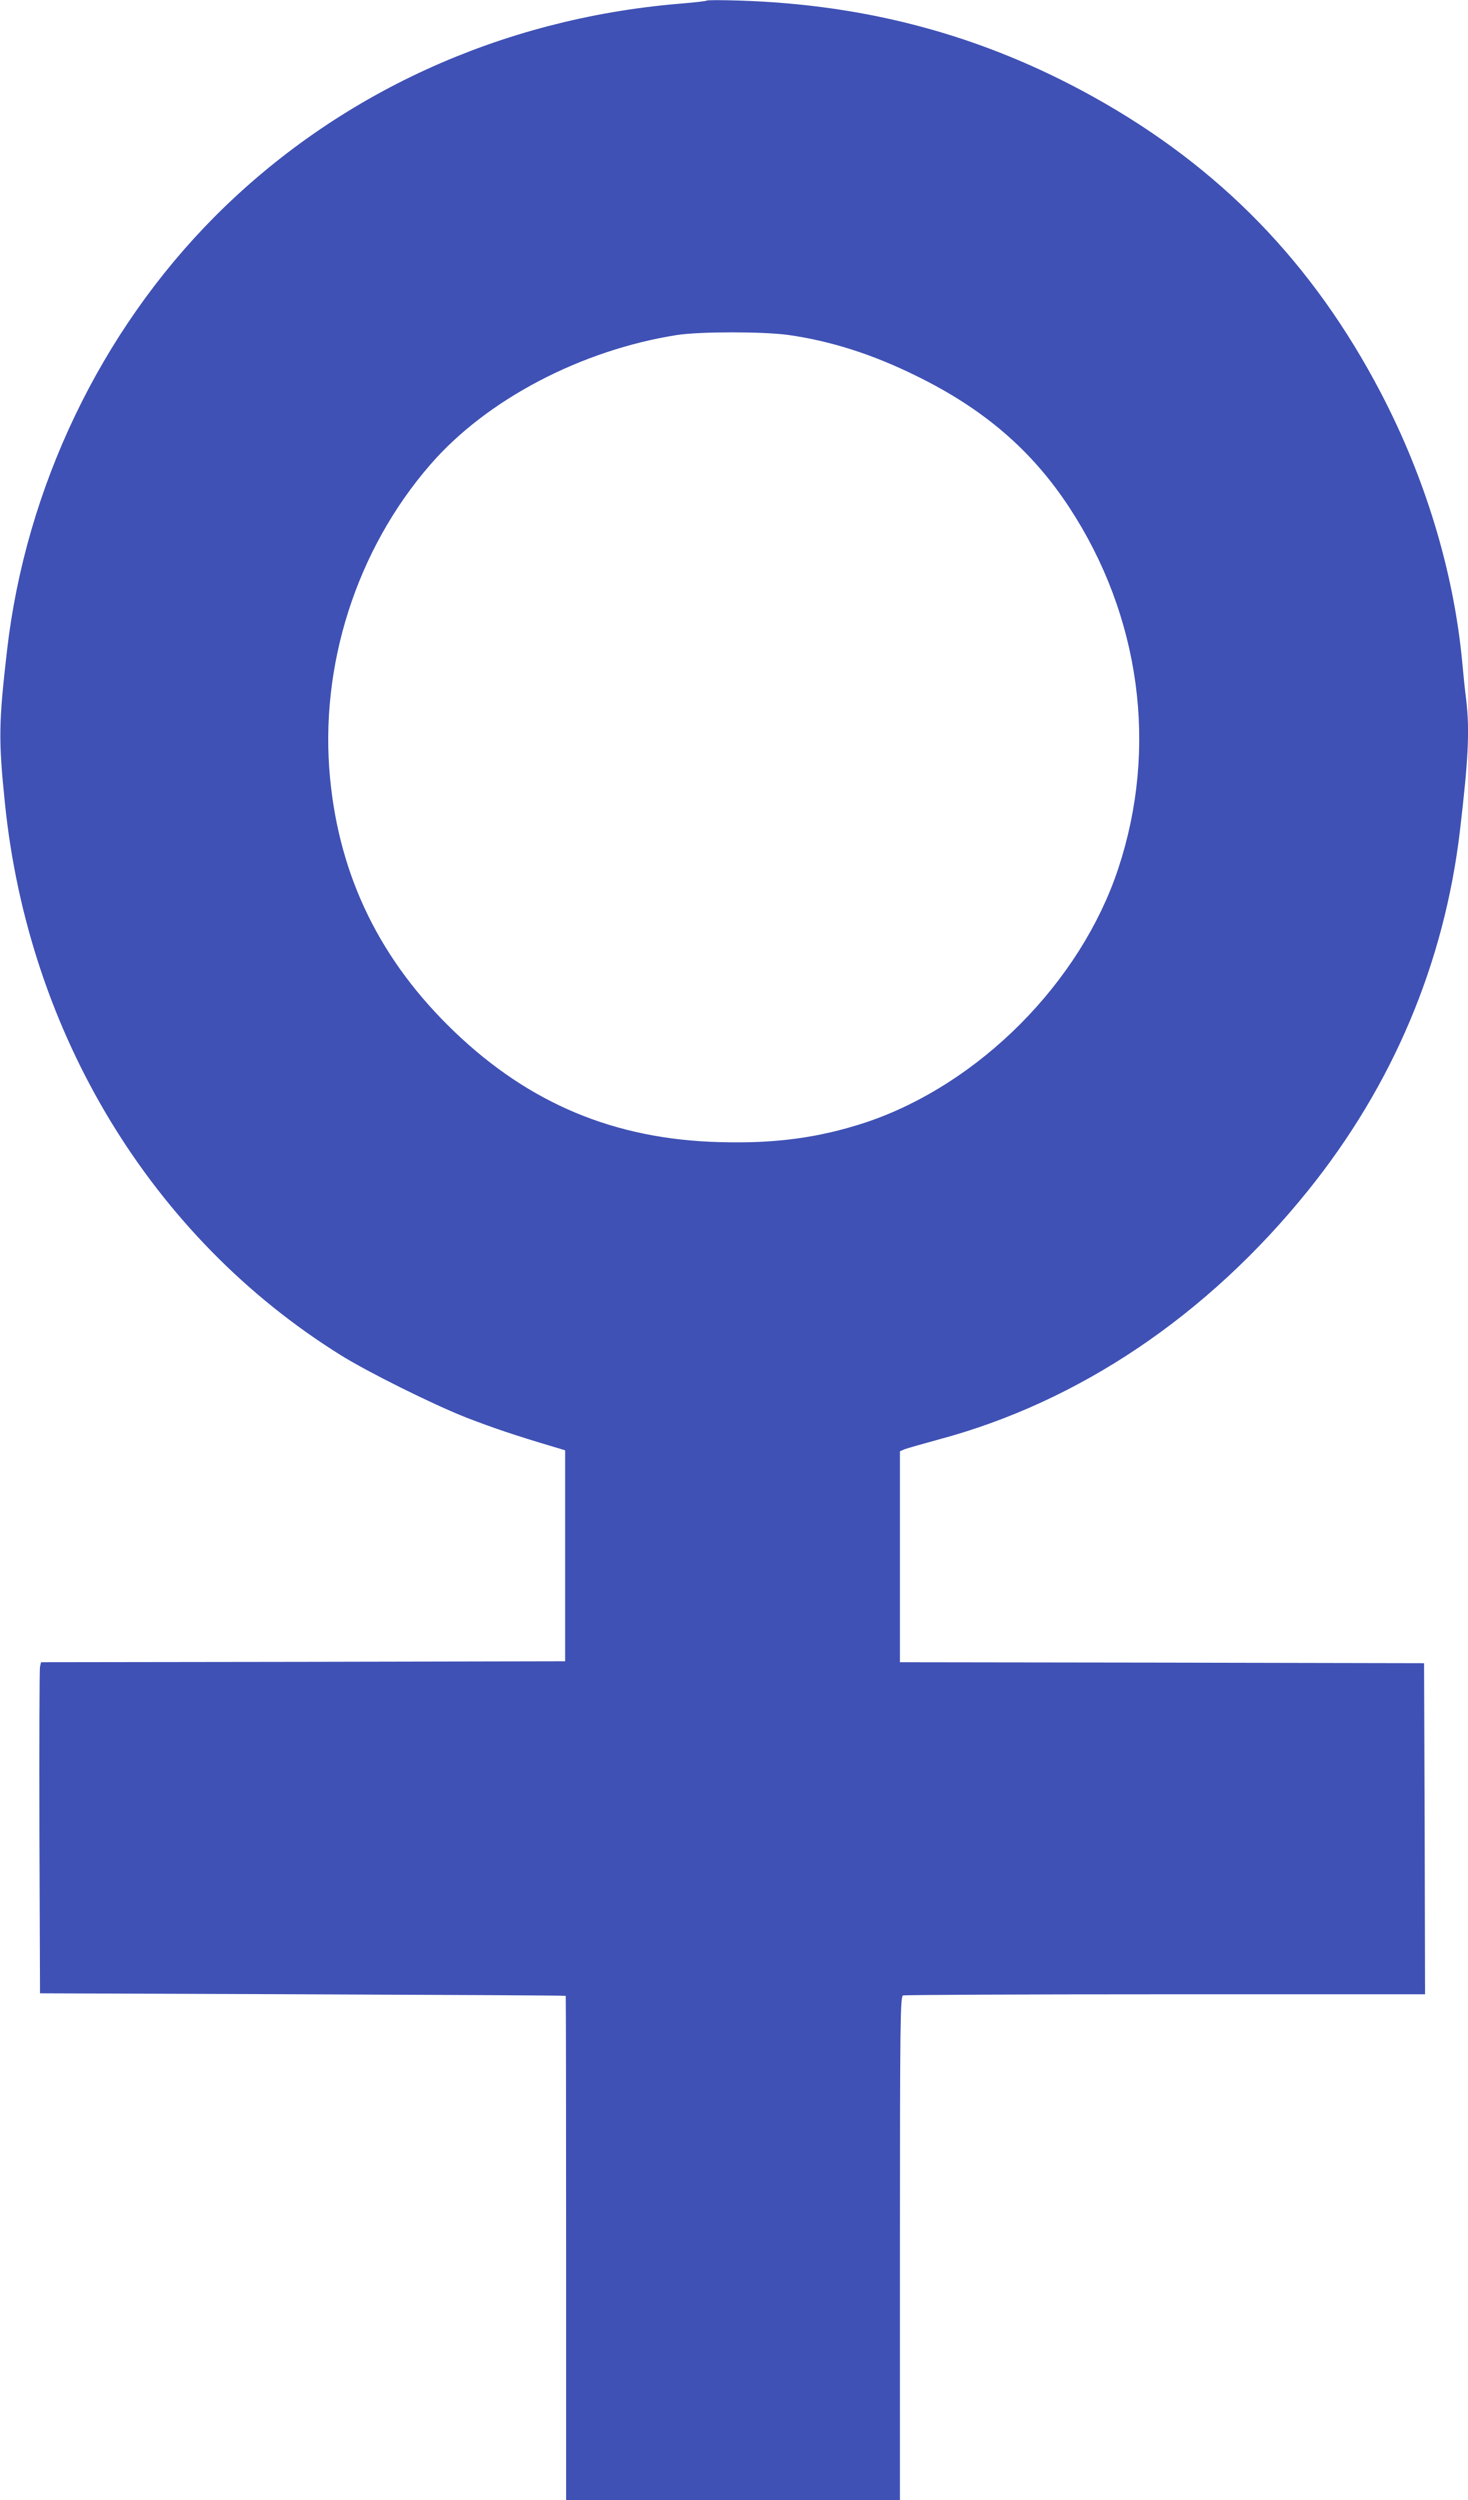
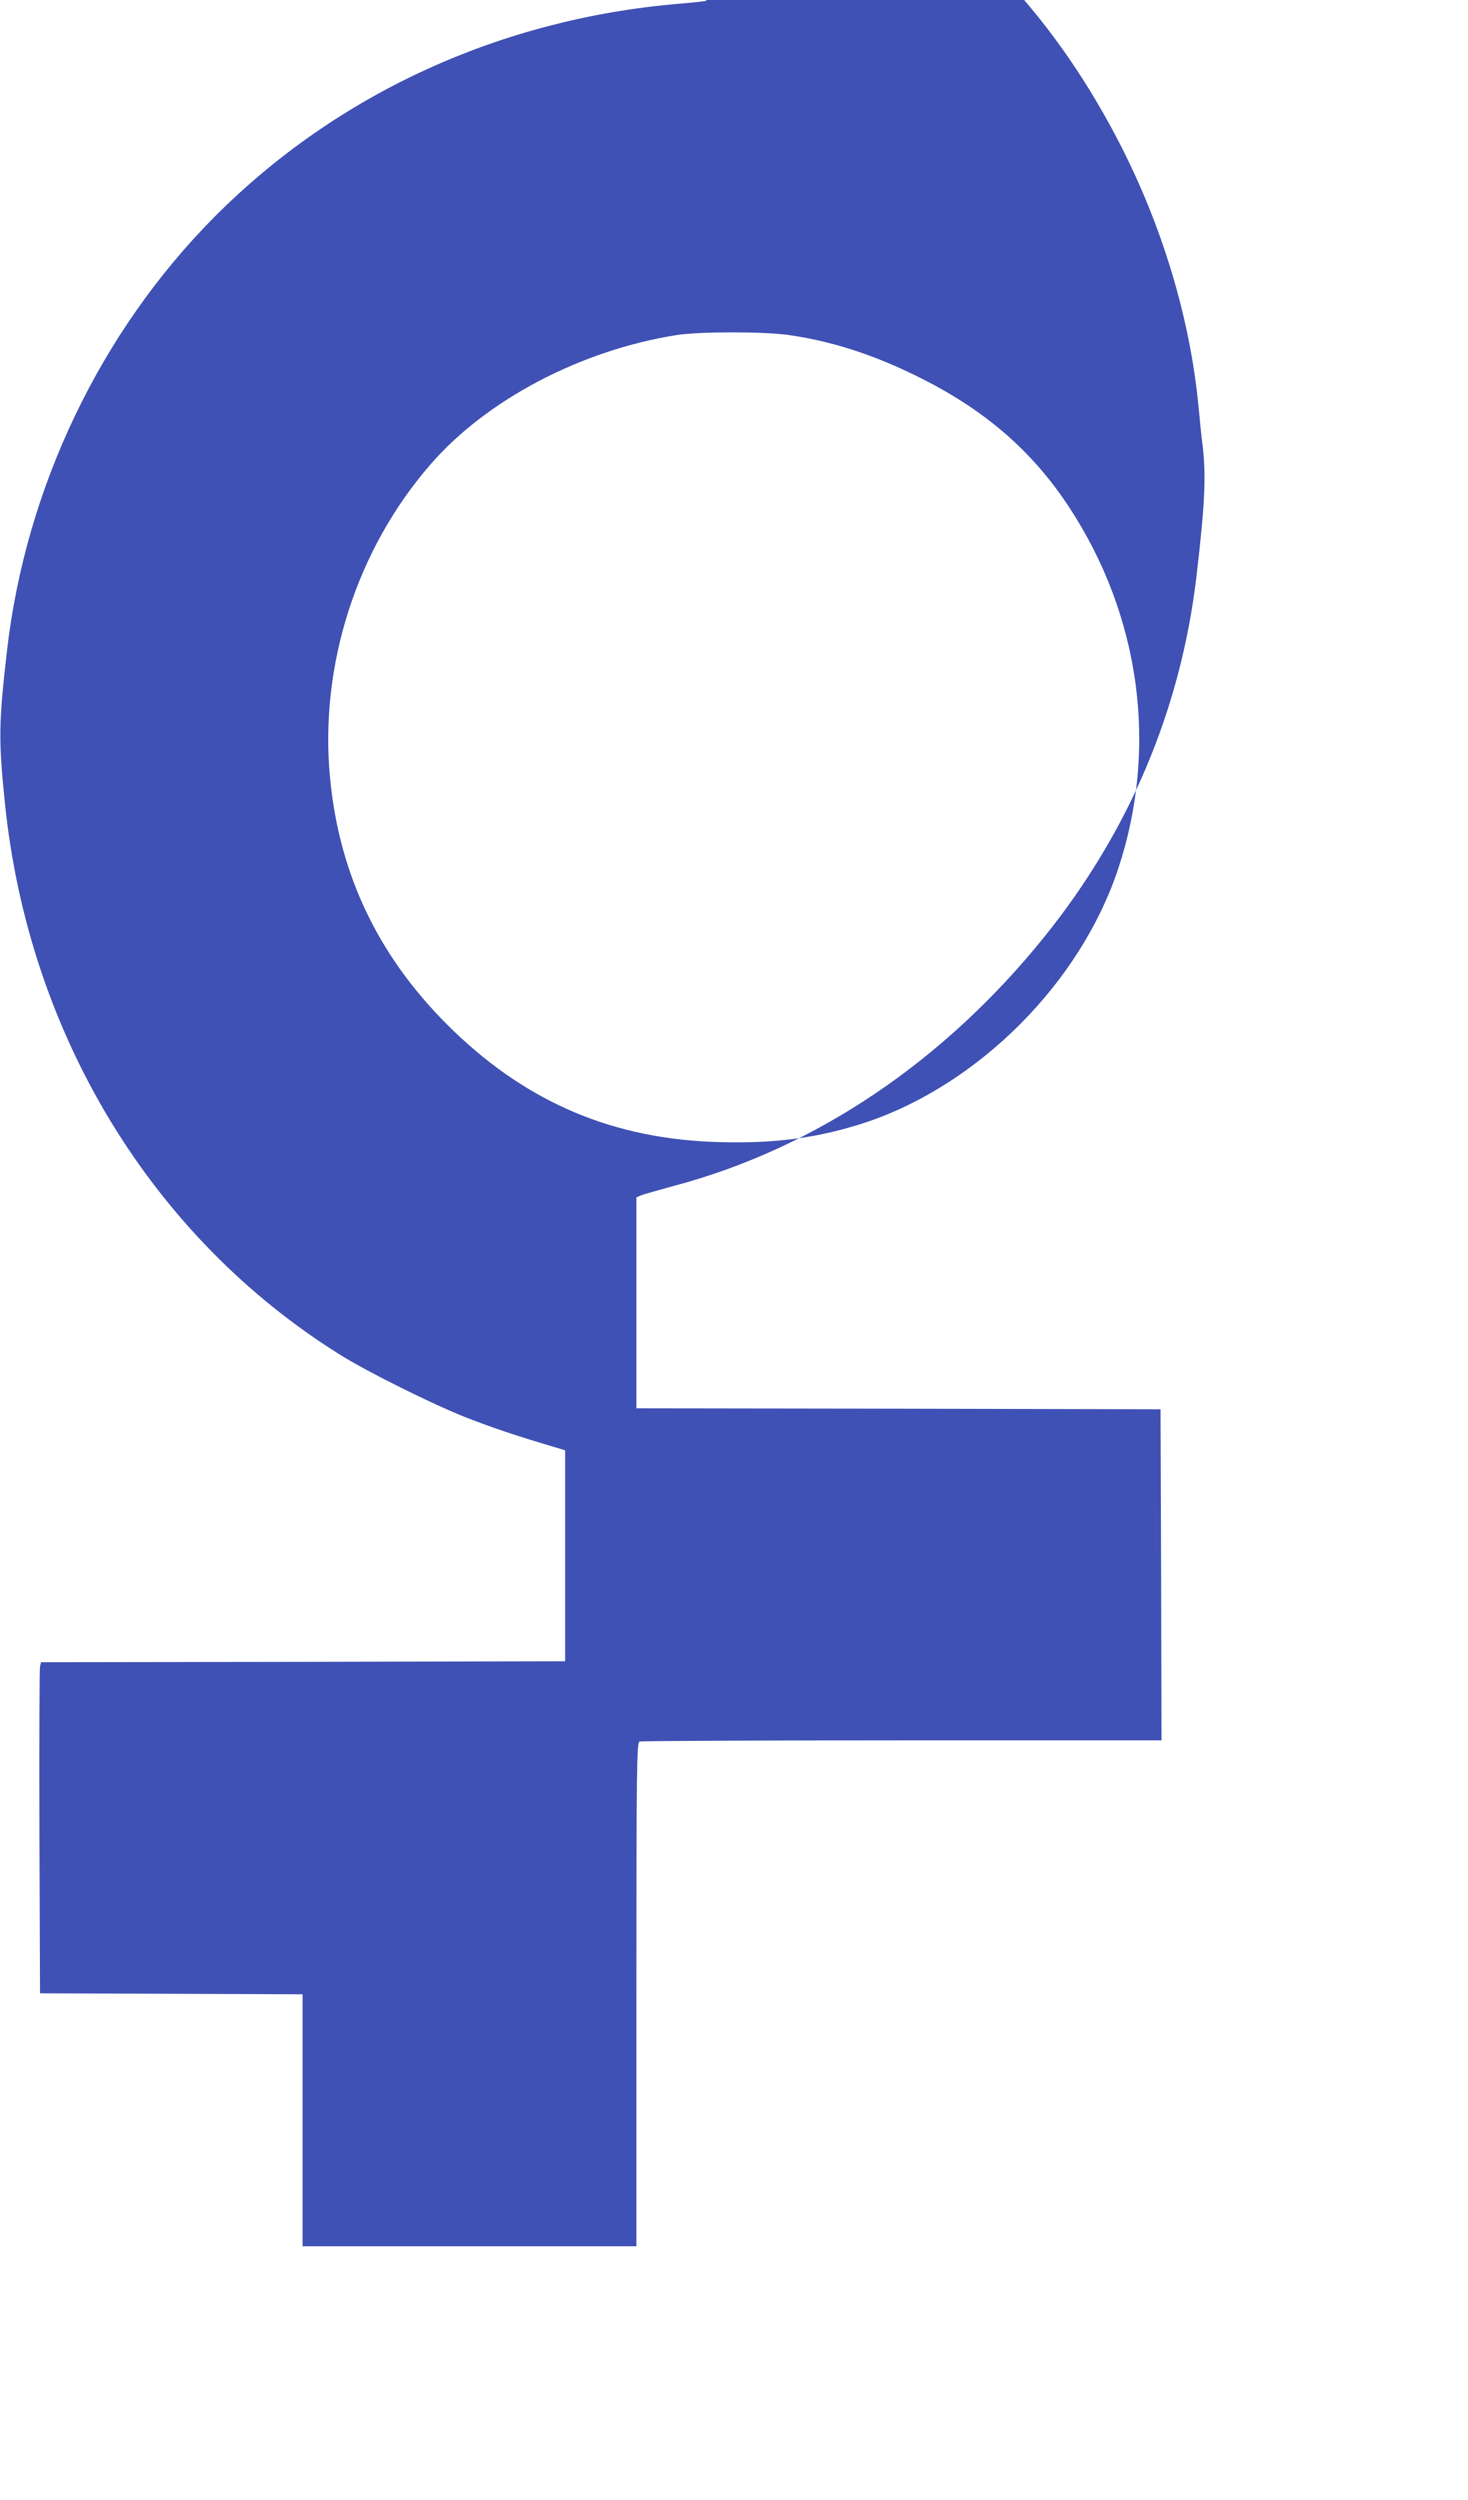
<svg xmlns="http://www.w3.org/2000/svg" version="1.0" width="752pt" height="1280pt" viewBox="0 0 752 1280" preserveAspectRatio="xMidYMid meet">
  <g transform="translate(0,1280) scale(0.1,-0.1)" fill="#3f51b5" stroke="none">
-     <path d="M3620 12797 c-3 -3 -66 -10 -140 -16 -916 -77 -1752 -460 -2380 -1090 -585 -588 -968 -1387 -1064 -2221 -43 -373 -44 -458 -11 -780 120 -1183 753 -2225 1719 -2827 139 -87 473 -253 646 -321 138 -53 240 -88 445 -149 l60 -18 0 -540 0 -540 -1342 -3 -1343 -2 -5 -23 c-3 -12 -4 -393 -3 -847 l3 -825 1345 -5 c740 -3 1346 -6 1348 -8 1 -1 2 -582 2 -1292 l0 -1290 855 0 855 0 0 1289 c0 1166 2 1289 16 1295 9 3 614 6 1345 6 l1329 0 -2 847 -3 848 -1342 3 -1343 2 0 540 0 540 23 10 c12 5 91 27 174 50 720 192 1379 636 1893 1274 435 540 699 1165 779 1845 43 366 50 510 32 667 -6 43 -15 133 -21 199 -44 461 -189 939 -417 1375 -347 663 -823 1153 -1470 1513 -563 313 -1153 473 -1813 494 -91 3 -167 3 -170 0z m419 -1712 c218 -31 431 -99 656 -210 345 -169 591 -381 782 -672 365 -556 457 -1231 251 -1851 -193 -582 -713 -1104 -1292 -1298 -240 -79 -465 -110 -756 -101 -532 15 -967 197 -1350 563 -380 363 -590 791 -639 1298 -56 575 134 1171 514 1608 288 332 772 586 1264 663 119 18 440 18 570 0z" />
+     <path d="M3620 12797 c-3 -3 -66 -10 -140 -16 -916 -77 -1752 -460 -2380 -1090 -585 -588 -968 -1387 -1064 -2221 -43 -373 -44 -458 -11 -780 120 -1183 753 -2225 1719 -2827 139 -87 473 -253 646 -321 138 -53 240 -88 445 -149 l60 -18 0 -540 0 -540 -1342 -3 -1343 -2 -5 -23 c-3 -12 -4 -393 -3 -847 l3 -825 1345 -5 l0 -1290 855 0 855 0 0 1289 c0 1166 2 1289 16 1295 9 3 614 6 1345 6 l1329 0 -2 847 -3 848 -1342 3 -1343 2 0 540 0 540 23 10 c12 5 91 27 174 50 720 192 1379 636 1893 1274 435 540 699 1165 779 1845 43 366 50 510 32 667 -6 43 -15 133 -21 199 -44 461 -189 939 -417 1375 -347 663 -823 1153 -1470 1513 -563 313 -1153 473 -1813 494 -91 3 -167 3 -170 0z m419 -1712 c218 -31 431 -99 656 -210 345 -169 591 -381 782 -672 365 -556 457 -1231 251 -1851 -193 -582 -713 -1104 -1292 -1298 -240 -79 -465 -110 -756 -101 -532 15 -967 197 -1350 563 -380 363 -590 791 -639 1298 -56 575 134 1171 514 1608 288 332 772 586 1264 663 119 18 440 18 570 0z" />
  </g>
</svg>